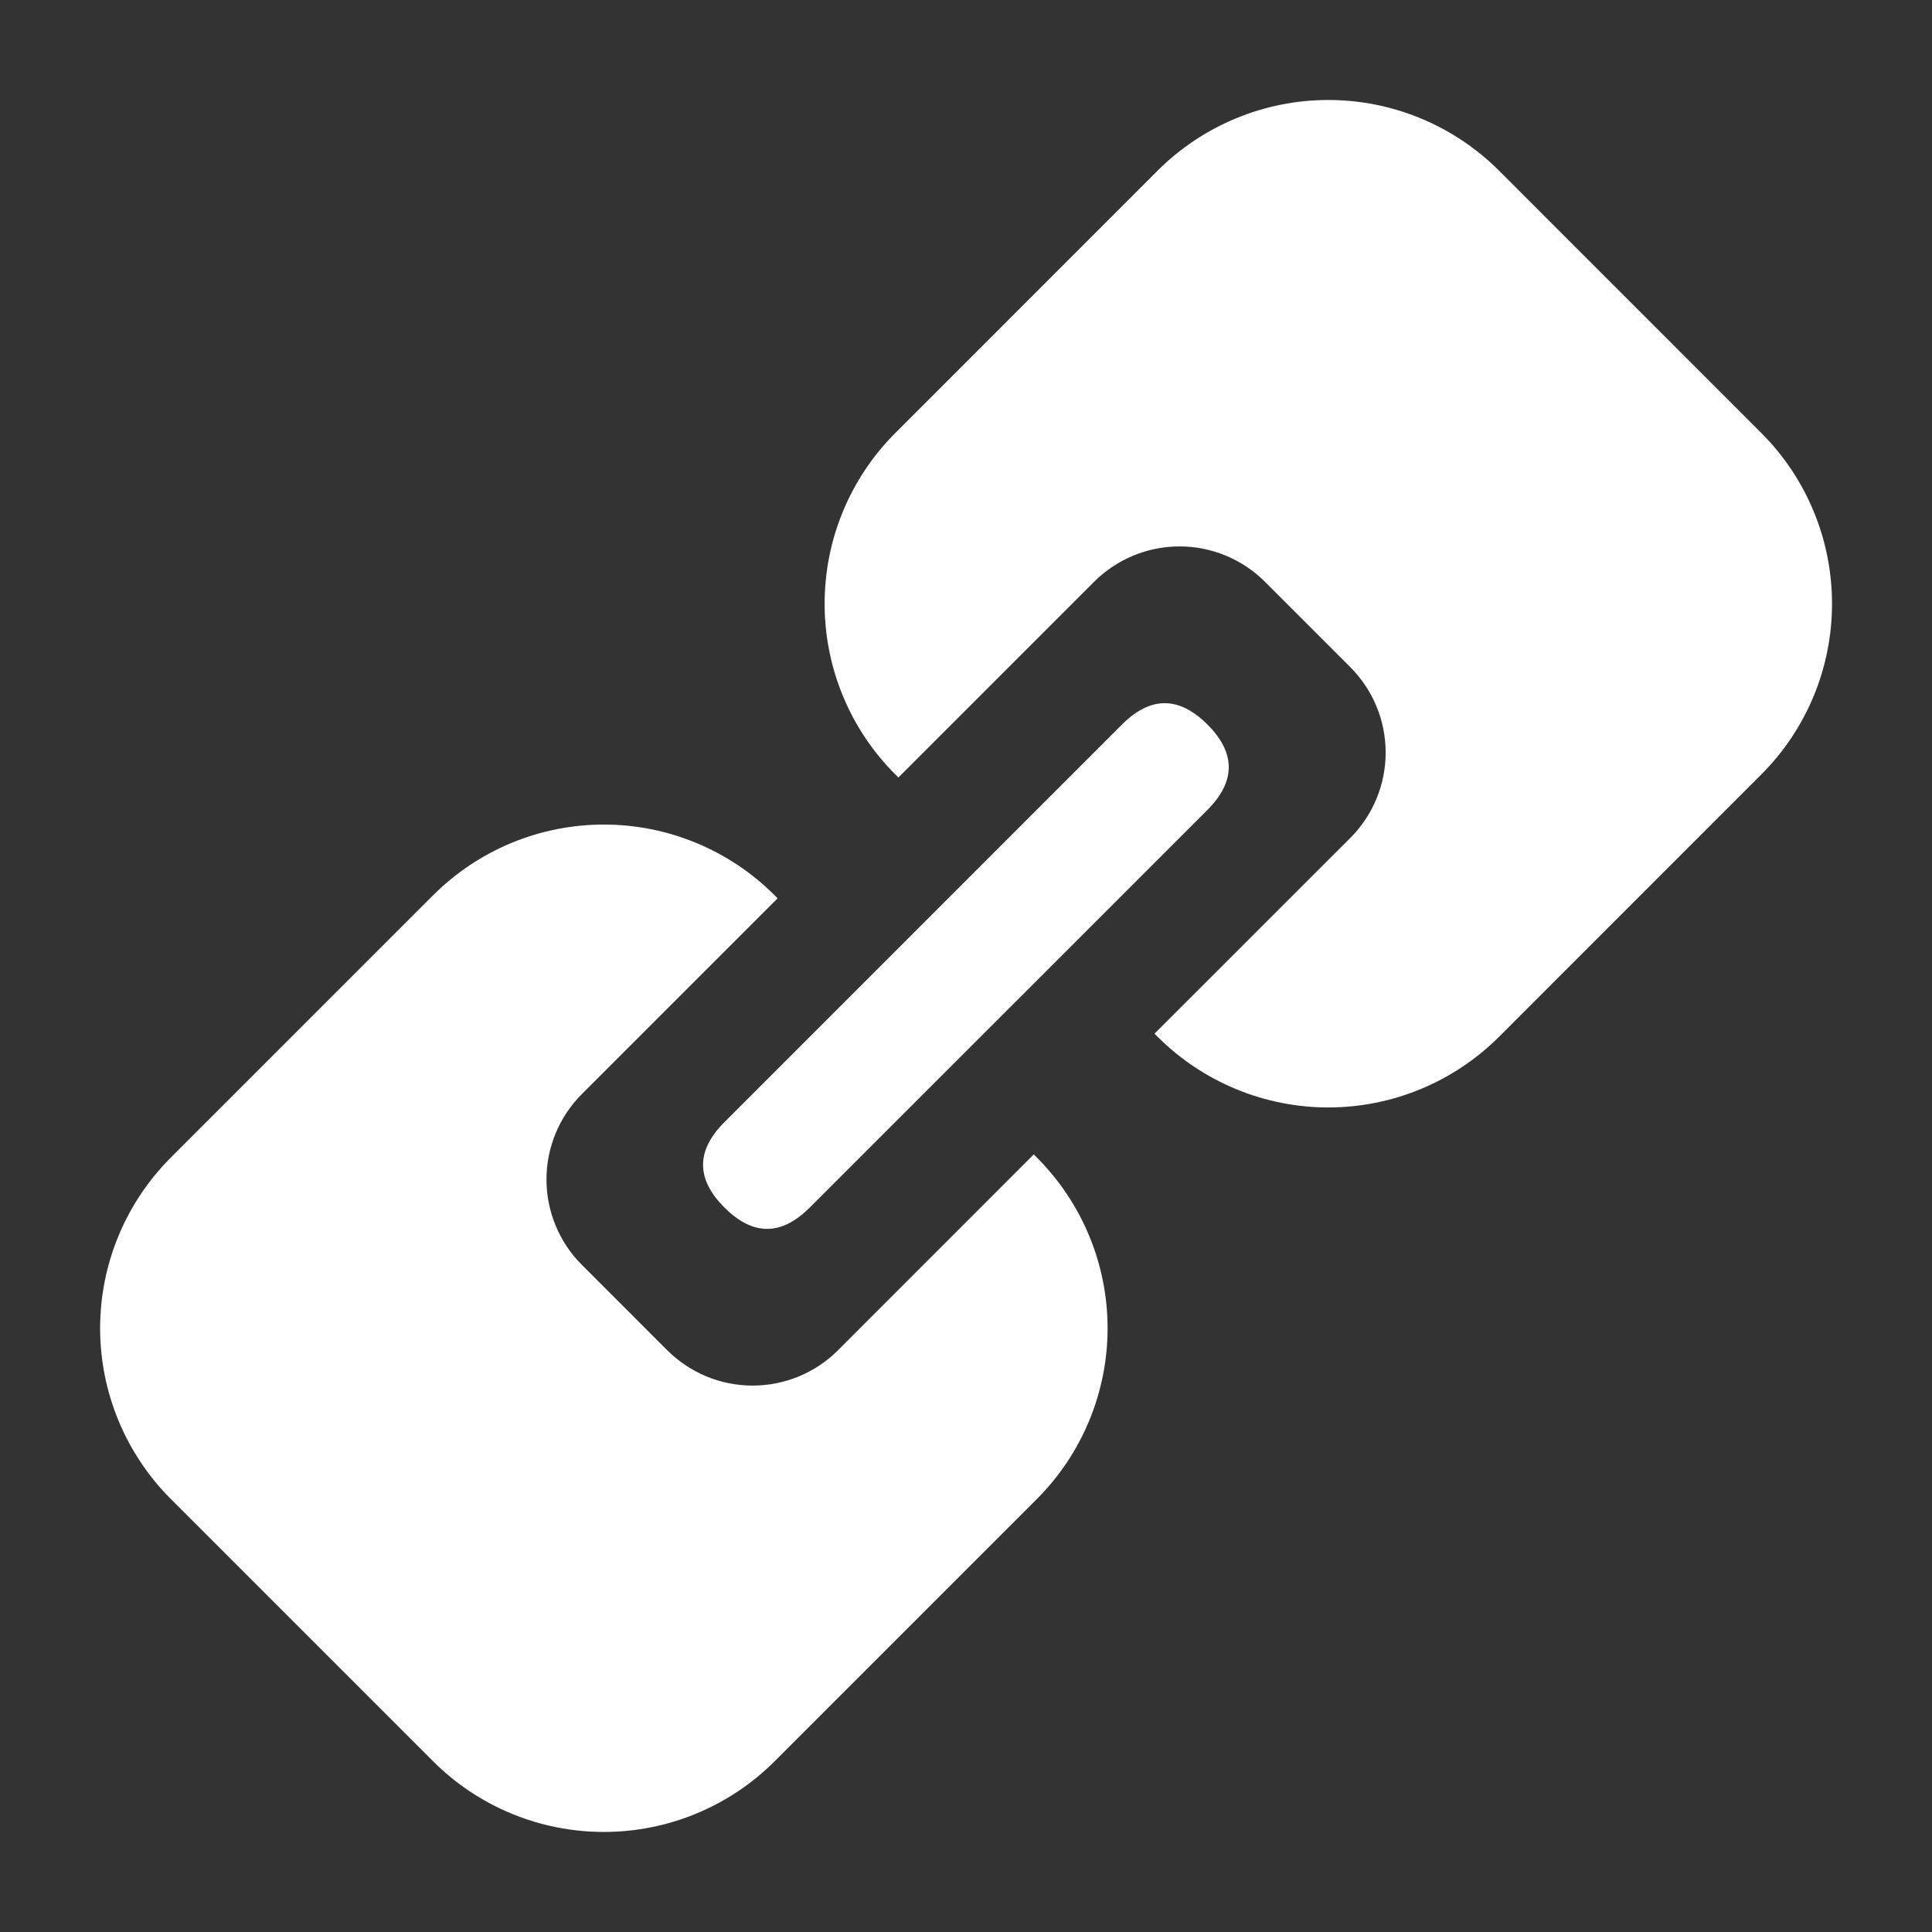
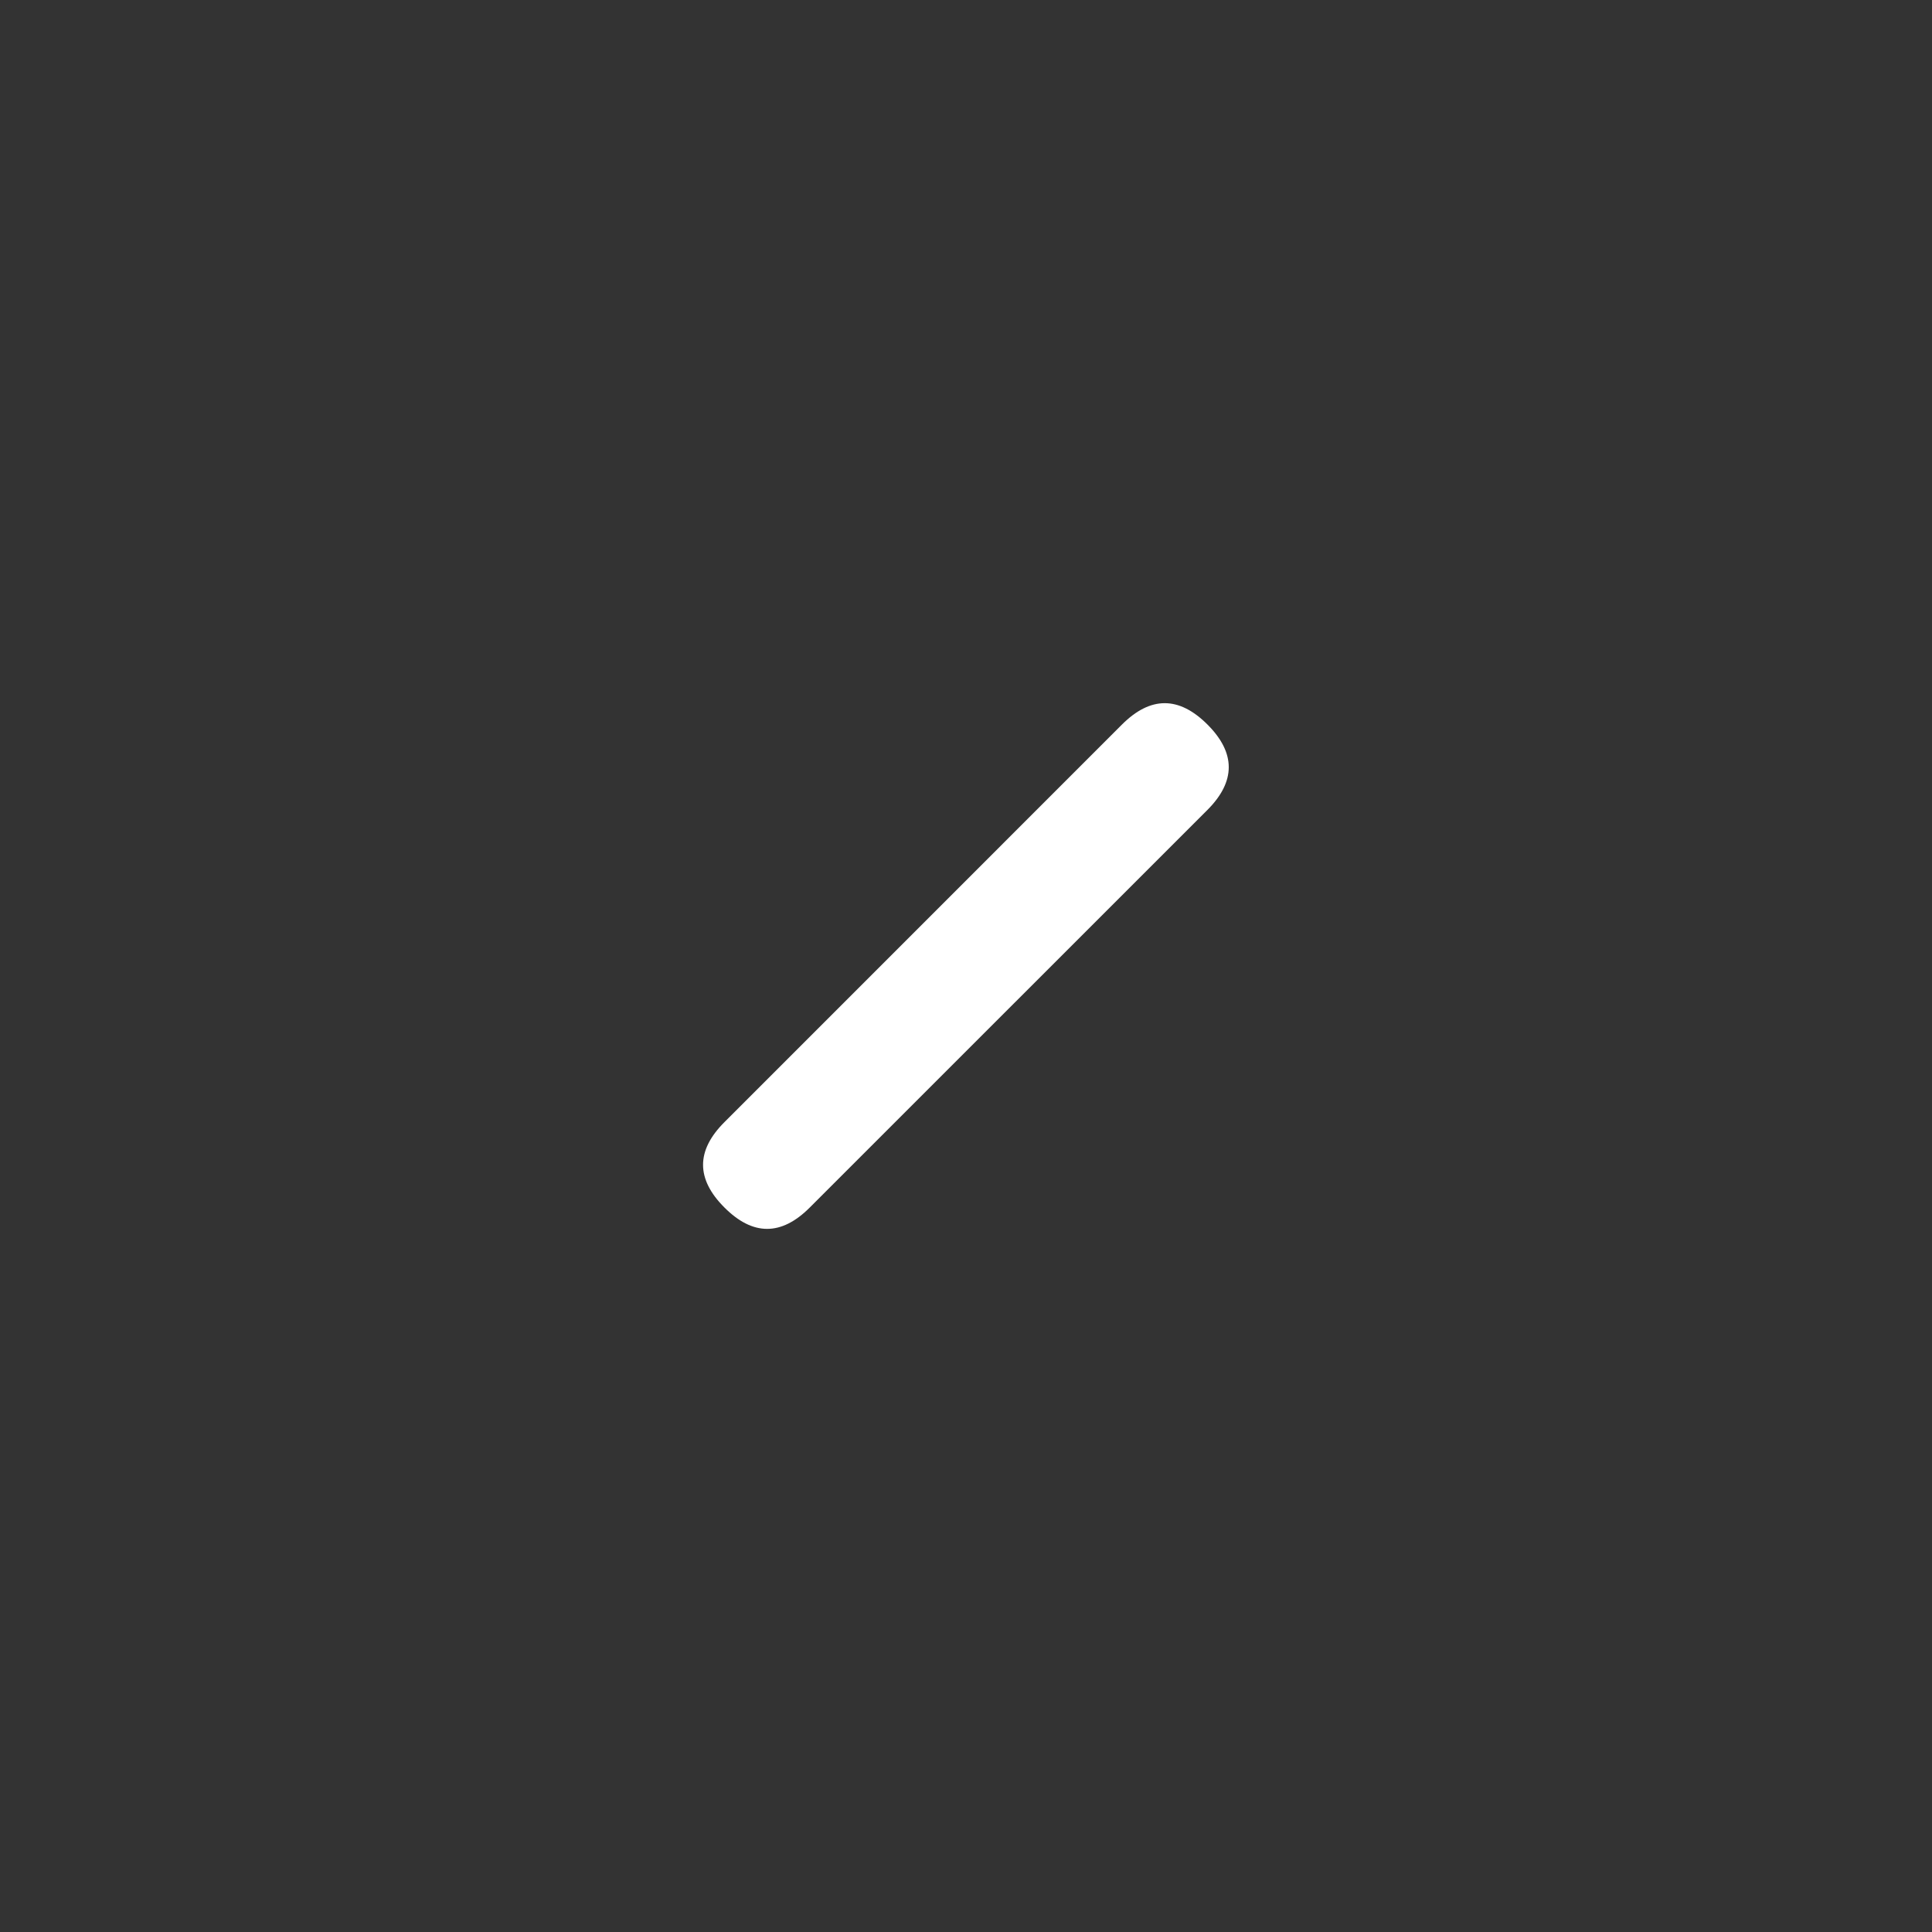
<svg xmlns="http://www.w3.org/2000/svg" width="28" height="28" viewBox="0 0 28 28" fill="none">
  <rect x="0" y="0" width="28" height="28" fill="#333333" stroke="none" />
  <g id="Component 60">
-     <path id="Vector" d="M25.526 6.275L21.726 2.474C21.069 1.818 20.179 1.449 19.251 1.449C18.323 1.449 17.433 1.818 16.776 2.474L12.976 6.275C12.319 6.931 11.951 7.822 11.951 8.75C11.951 9.678 12.319 10.568 12.976 11.224L13.02 11.268L15.857 8.431C16.02 8.269 16.213 8.14 16.425 8.052C16.637 7.964 16.865 7.919 17.095 7.919C17.325 7.919 17.552 7.964 17.764 8.052C17.977 8.14 18.17 8.269 18.332 8.431L19.57 9.669C19.732 9.832 19.861 10.024 19.949 10.237C20.037 10.449 20.082 10.677 20.082 10.906C20.082 11.136 20.037 11.364 19.949 11.576C19.861 11.789 19.732 11.981 19.57 12.144L16.732 14.981L16.776 15.025C17.433 15.681 18.323 16.05 19.251 16.05C20.179 16.05 21.069 15.681 21.726 15.025L25.526 11.224C26.183 10.568 26.551 9.678 26.551 8.75C26.551 7.822 26.183 6.931 25.526 6.275ZM14.982 16.731L12.145 19.569C11.983 19.731 11.79 19.86 11.577 19.948C11.365 20.036 11.137 20.081 10.908 20.081C10.678 20.081 10.45 20.036 10.238 19.948C10.026 19.86 9.833 19.731 9.67 19.569L8.433 18.331C8.27 18.169 8.141 17.976 8.053 17.763C7.965 17.551 7.92 17.323 7.92 17.093C7.92 16.864 7.965 16.636 8.053 16.424C8.141 16.212 8.27 16.019 8.433 15.856L11.27 13.019L11.226 12.975C10.57 12.319 9.68 11.95 8.751 11.95C7.823 11.95 6.933 12.319 6.277 12.975L2.476 16.776C1.82 17.432 1.451 18.322 1.451 19.25C1.451 20.178 1.82 21.069 2.476 21.725L6.277 25.526C6.933 26.182 7.823 26.55 8.751 26.55C9.68 26.55 10.57 26.182 11.226 25.526L15.027 21.725C15.683 21.069 16.052 20.178 16.052 19.25C16.052 18.322 15.683 17.432 15.027 16.776L14.982 16.731Z" fill="white" />
    <path id="Vector_2" d="M10.499 16.263L16.261 10.5C16.674 10.088 17.086 10.088 17.499 10.5C17.911 10.912 17.911 11.325 17.499 11.738L11.736 17.5C11.324 17.913 10.911 17.913 10.499 17.5C10.086 17.088 10.086 16.675 10.499 16.263Z" fill="white" />
  </g>
</svg>